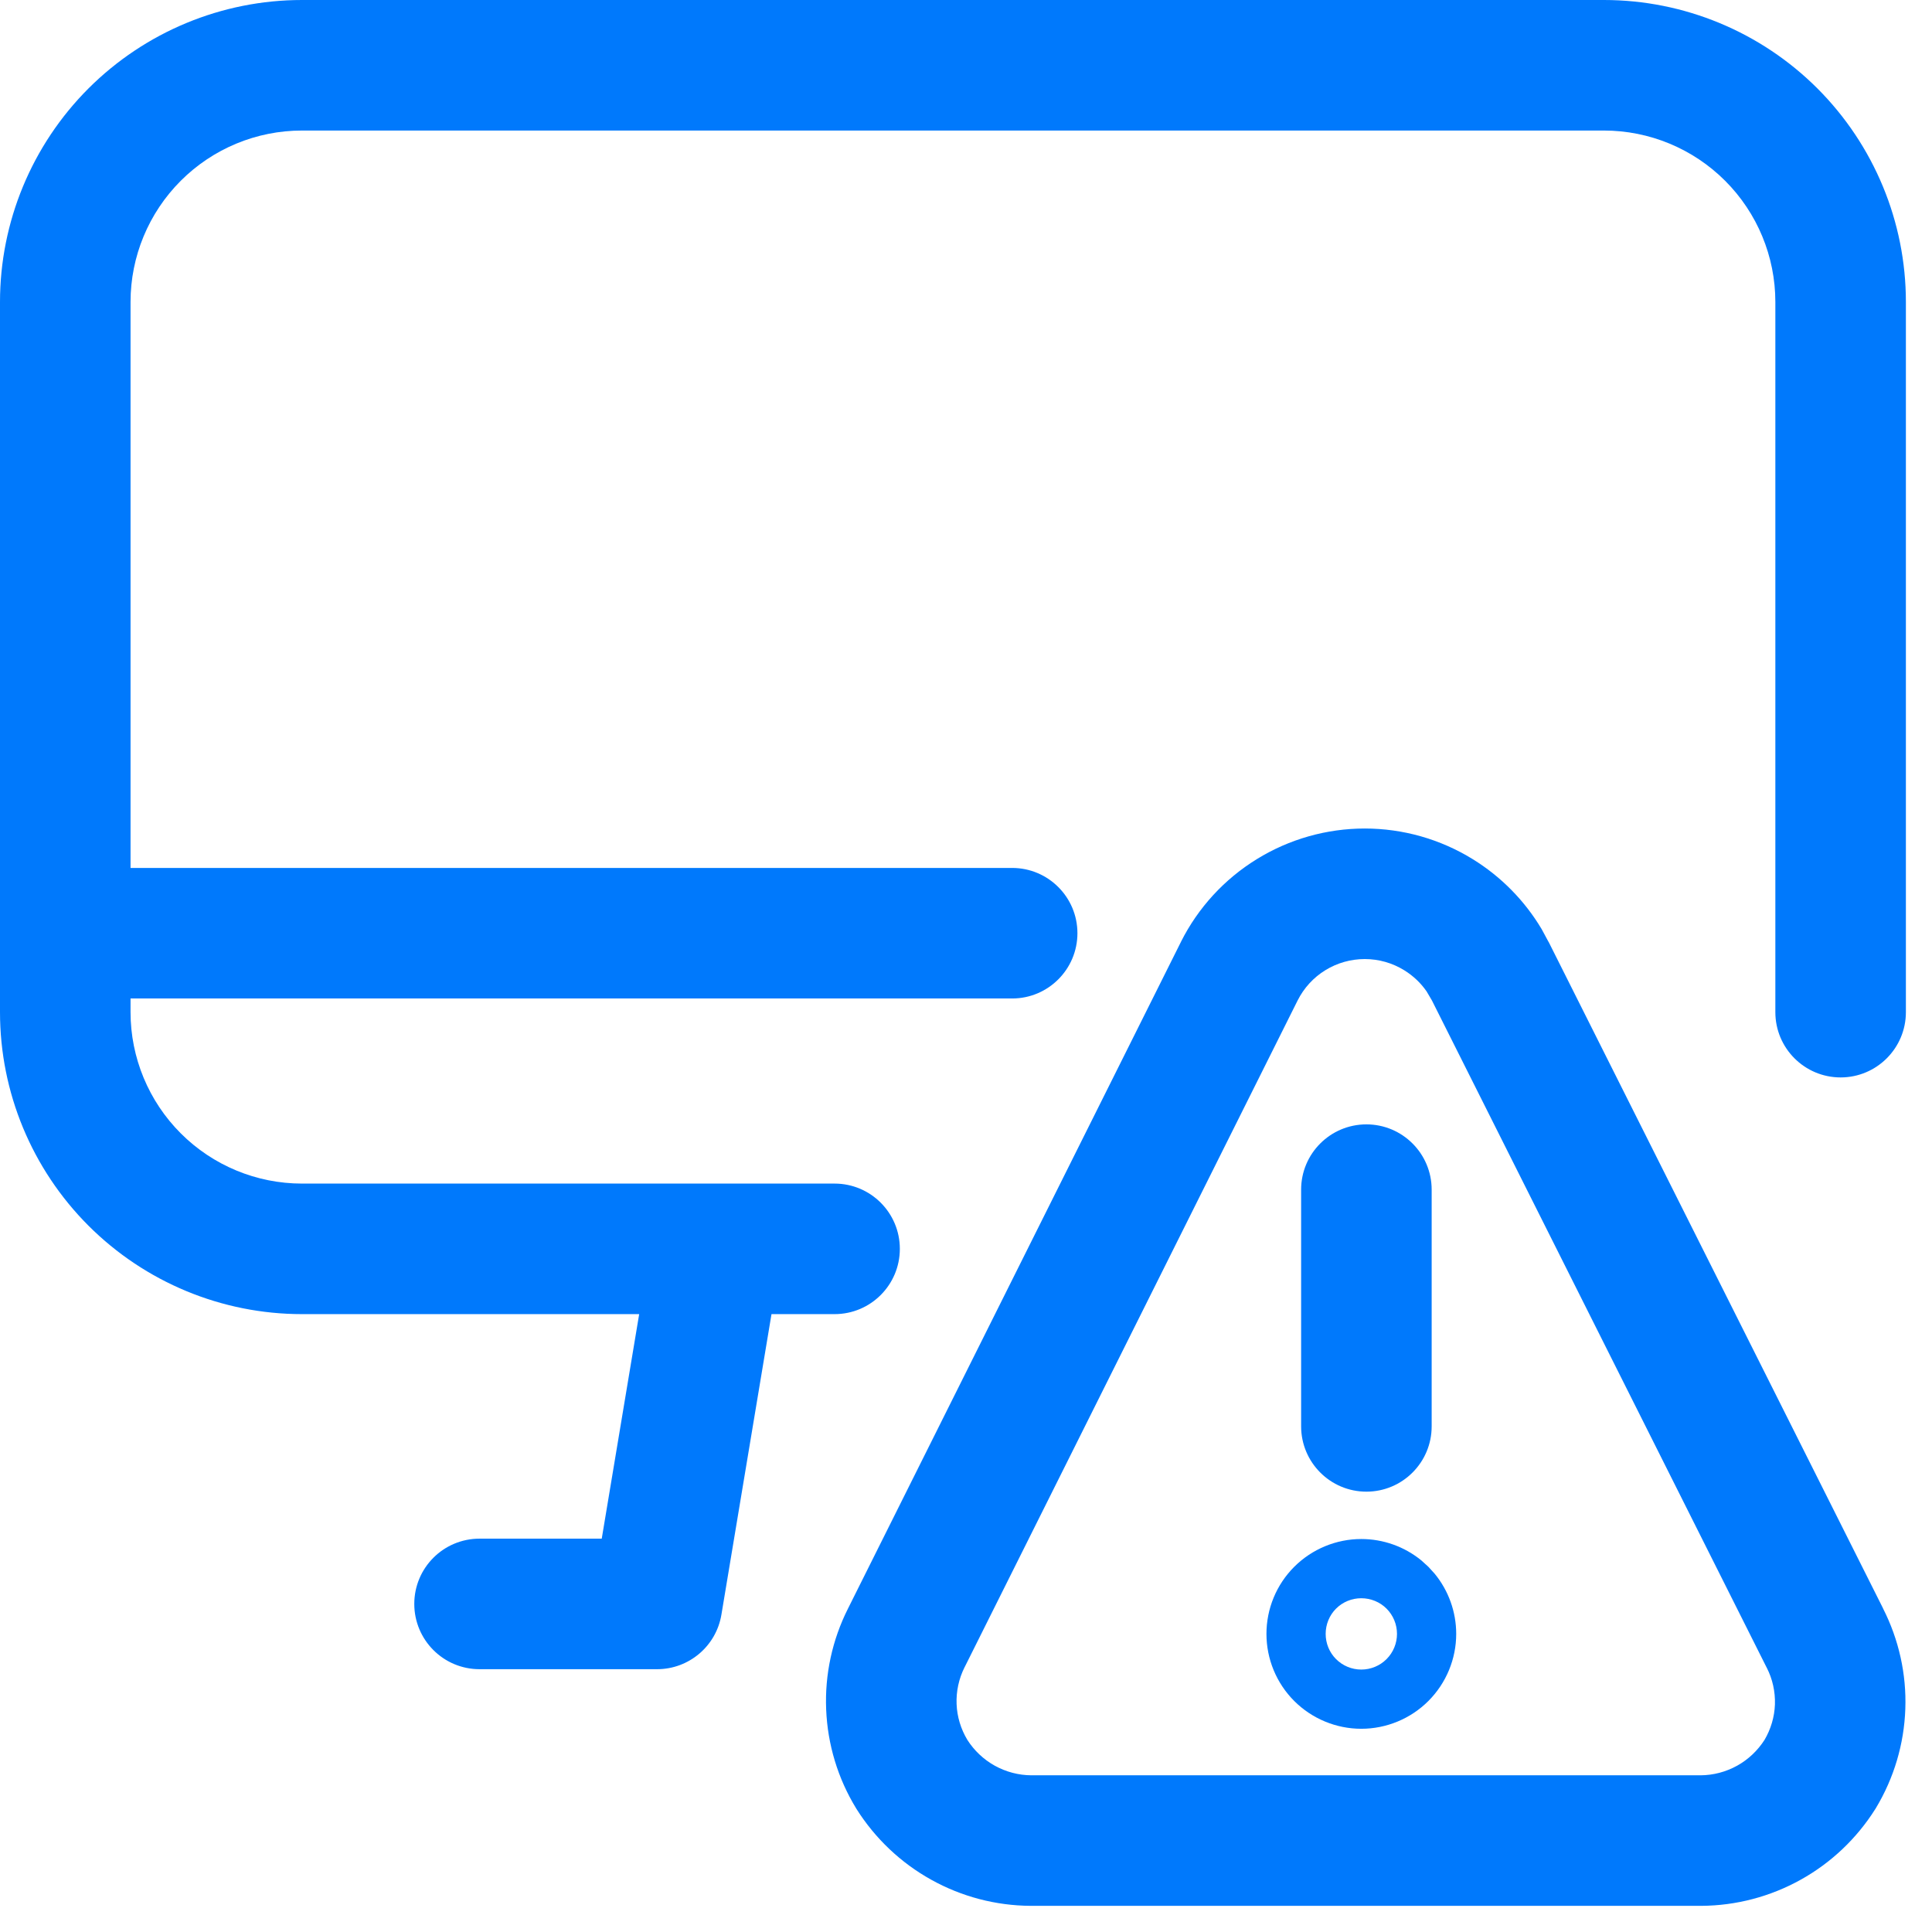
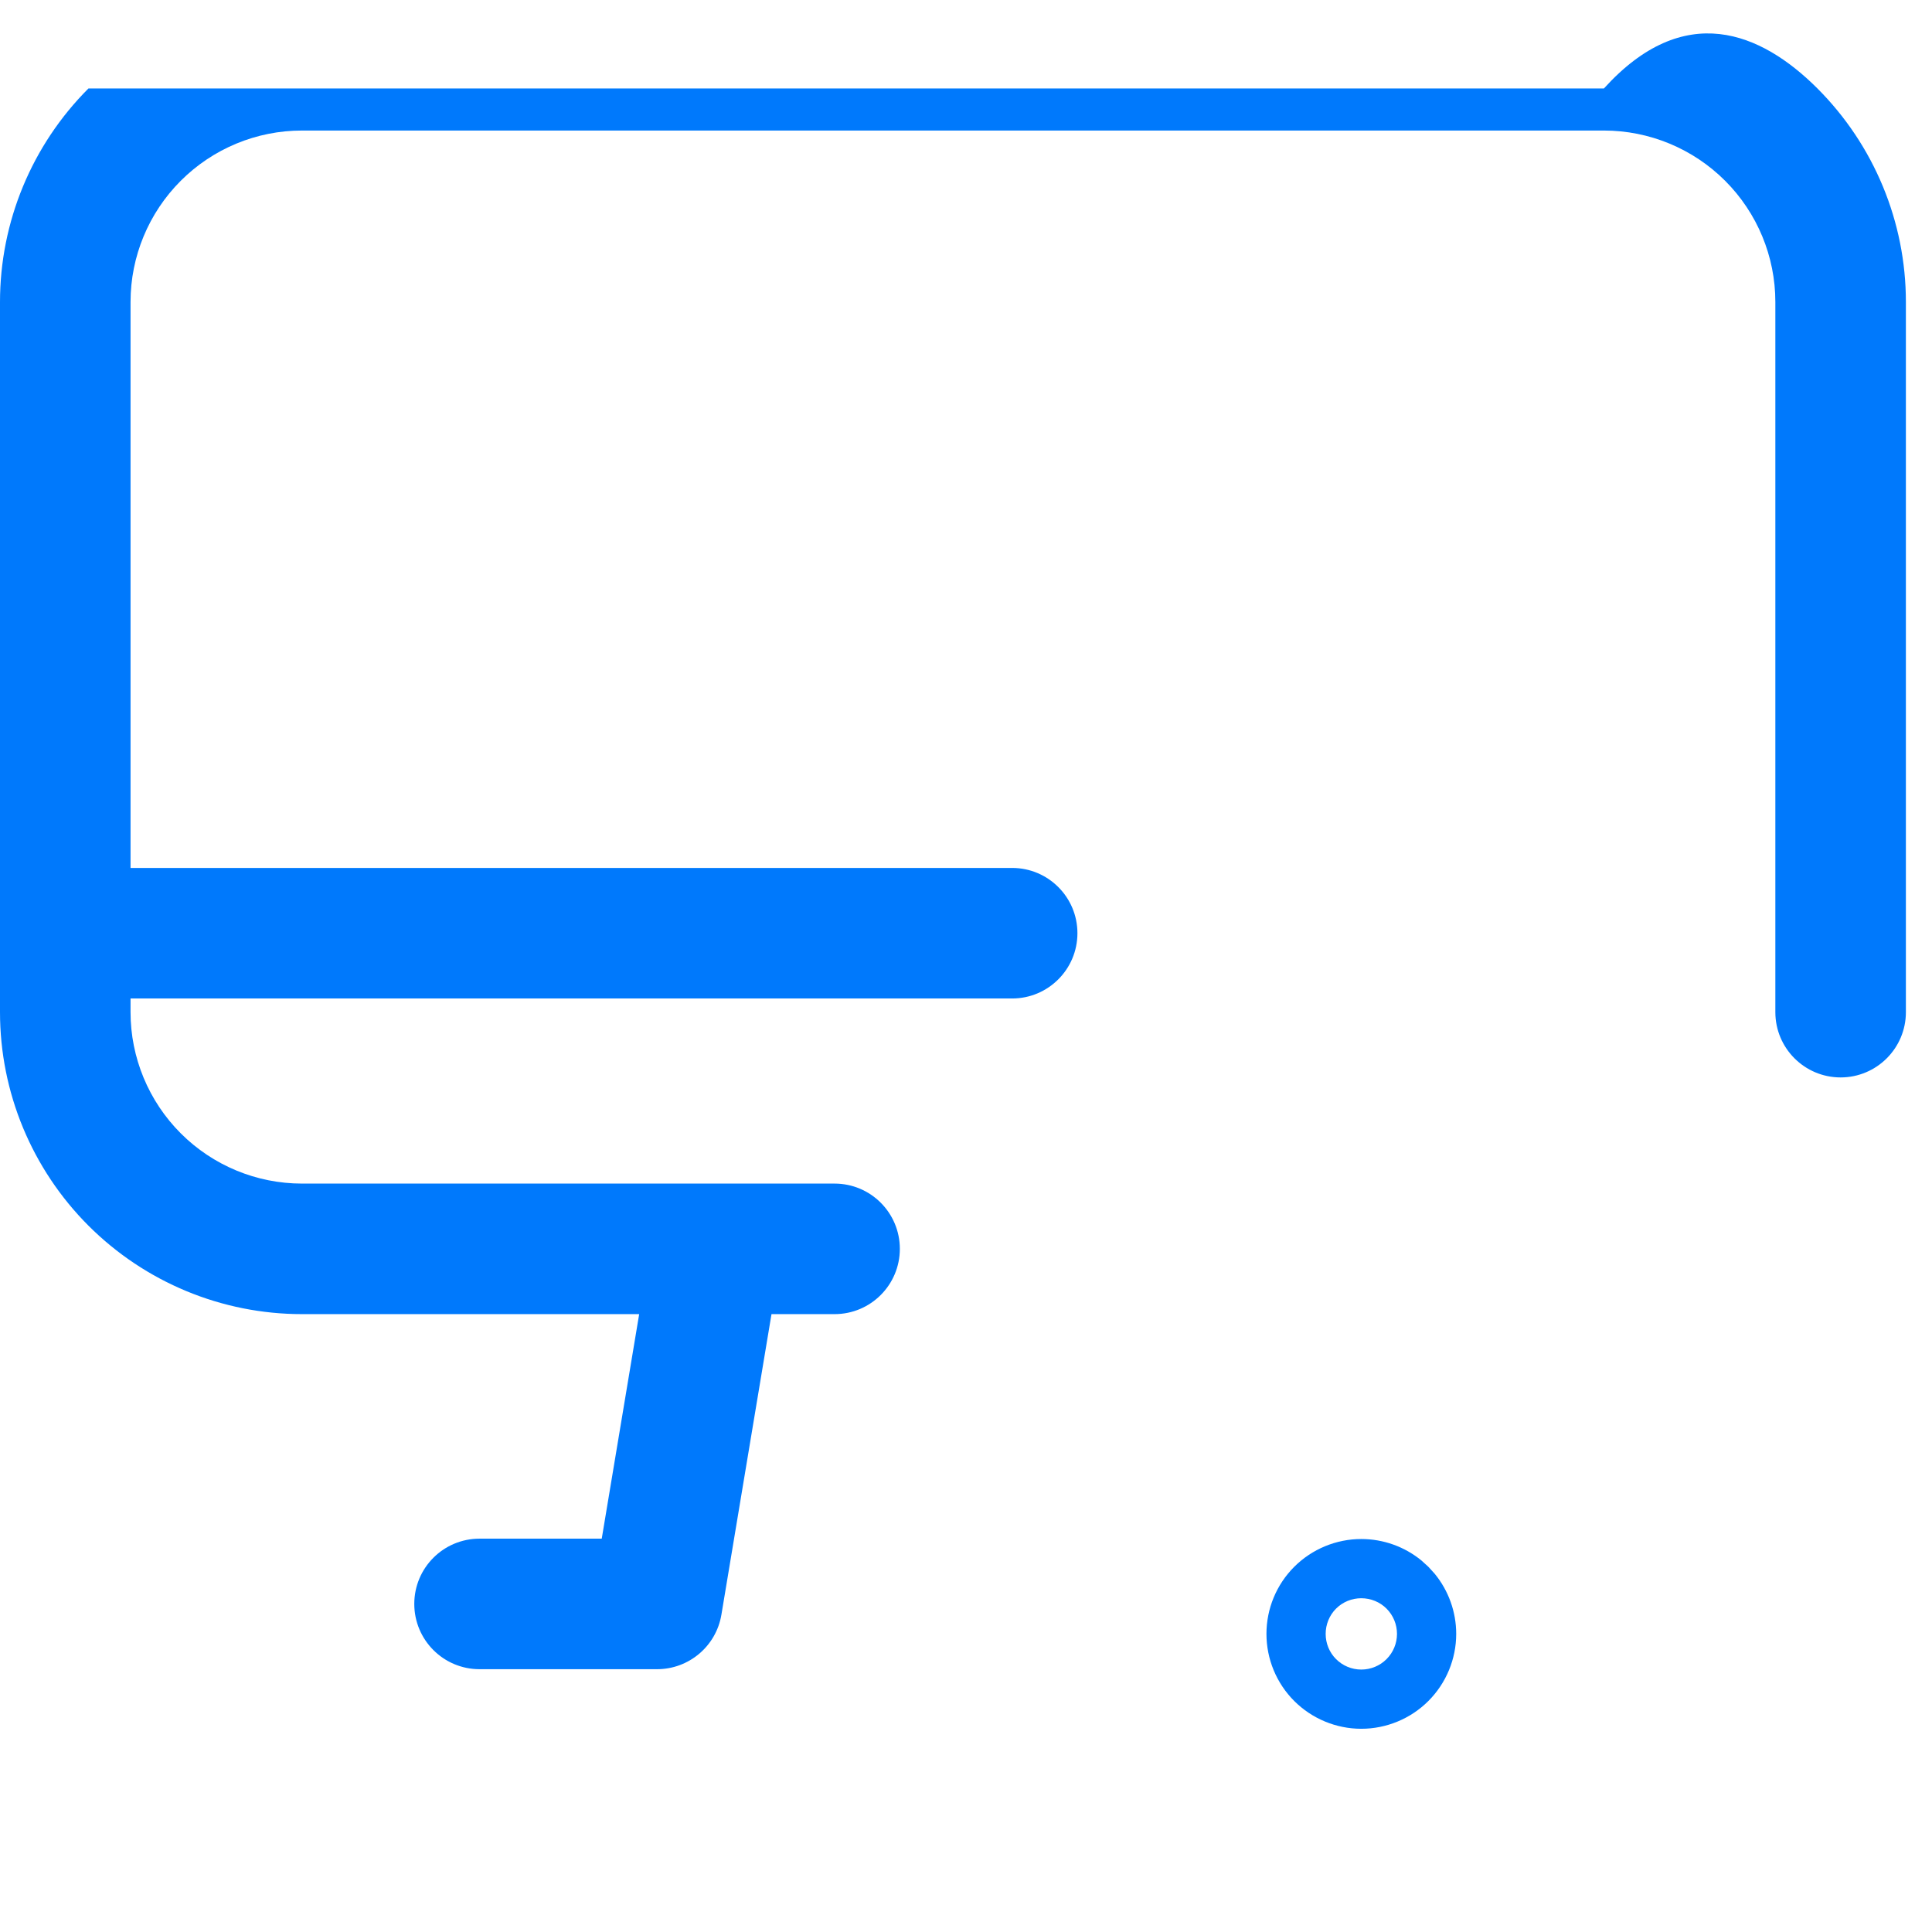
<svg xmlns="http://www.w3.org/2000/svg" width="37" height="37" viewBox="0 0 37 37" fill="none">
-   <path d="M34 19.384V5.783C34 4.912 33.654 4.078 33.038 3.462C32.422 2.846 31.587 2.5 30.717 2.5H5.783C4.912 2.5 4.078 2.846 3.462 3.462C2.846 4.078 2.5 4.912 2.5 5.783V16.622H19.384C20.074 16.622 20.634 17.182 20.634 17.872C20.634 18.562 20.074 19.122 19.384 19.122H2.5V19.384C2.5 20.254 2.846 21.089 3.462 21.705C4.078 22.321 4.913 22.667 5.783 22.667H15.983C16.674 22.667 17.233 23.227 17.233 23.917C17.233 24.607 16.674 25.167 15.983 25.167H14.775L13.816 30.922C13.716 31.525 13.194 31.967 12.583 31.967H9.184C8.493 31.967 7.934 31.407 7.934 30.717C7.934 30.026 8.493 29.467 9.184 29.467H11.524L12.241 25.167H5.783C4.249 25.167 2.779 24.557 1.694 23.473C0.61 22.388 0 20.918 0 19.384V5.783C3.43478e-05 4.249 0.61 2.779 1.694 1.694C2.779 0.61 4.249 3.44739e-05 5.783 0H30.717C32.251 3.43478e-05 33.721 0.61 34.806 1.694C35.89 2.779 36.5 4.249 36.5 5.783V19.384C36.5 20.074 35.94 20.634 35.25 20.634C34.56 20.634 34 20.074 34 19.384Z" fill="#0079FC" />
+   <path d="M34 19.384V5.783C34 4.912 33.654 4.078 33.038 3.462C32.422 2.846 31.587 2.5 30.717 2.5H5.783C4.912 2.5 4.078 2.846 3.462 3.462C2.846 4.078 2.5 4.912 2.5 5.783V16.622H19.384C20.074 16.622 20.634 17.182 20.634 17.872C20.634 18.562 20.074 19.122 19.384 19.122H2.5V19.384C2.5 20.254 2.846 21.089 3.462 21.705C4.078 22.321 4.913 22.667 5.783 22.667H15.983C16.674 22.667 17.233 23.227 17.233 23.917C17.233 24.607 16.674 25.167 15.983 25.167H14.775L13.816 30.922C13.716 31.525 13.194 31.967 12.583 31.967H9.184C8.493 31.967 7.934 31.407 7.934 30.717C7.934 30.026 8.493 29.467 9.184 29.467H11.524L12.241 25.167H5.783C4.249 25.167 2.779 24.557 1.694 23.473C0.61 22.388 0 20.918 0 19.384V5.783C3.43478e-05 4.249 0.61 2.779 1.694 1.694H30.717C32.251 3.43478e-05 33.721 0.61 34.806 1.694C35.89 2.779 36.5 4.249 36.5 5.783V19.384C36.5 20.074 35.94 20.634 35.25 20.634C34.56 20.634 34 20.074 34 19.384Z" fill="#0079FC" />
  <path d="M26.754 31.291C26.754 31.109 26.682 30.935 26.554 30.807C26.426 30.679 26.251 30.608 26.07 30.608C25.889 30.608 25.715 30.679 25.587 30.807C25.459 30.935 25.388 31.109 25.388 31.291C25.388 31.472 25.459 31.646 25.587 31.774C25.715 31.902 25.889 31.974 26.07 31.974C26.252 31.974 26.426 31.902 26.554 31.774C26.682 31.646 26.754 31.472 26.754 31.291ZM27.888 31.291C27.888 31.772 27.696 32.235 27.355 32.576C27.015 32.916 26.552 33.108 26.07 33.108C25.589 33.108 25.127 32.916 24.786 32.576C24.445 32.235 24.254 31.772 24.254 31.291C24.254 30.809 24.445 30.347 24.786 30.006C25.127 29.666 25.589 29.474 26.07 29.474C26.492 29.474 26.898 29.62 27.222 29.885L27.355 30.006L27.476 30.139C27.741 30.462 27.888 30.869 27.888 31.291Z" fill="#0079FC" />
-   <path d="M26.137 15.867C26.867 15.867 27.582 16.07 28.203 16.453C28.747 16.788 29.2 17.249 29.525 17.795L29.655 18.036L29.657 18.037L36.064 30.805H36.063C36.365 31.4 36.513 32.061 36.489 32.728C36.466 33.398 36.272 34.051 35.926 34.626C35.922 34.633 35.918 34.64 35.913 34.647C35.558 35.21 35.067 35.676 34.485 35.999C33.903 36.323 33.249 36.495 32.583 36.499H19.736C19.07 36.495 18.416 36.323 17.834 35.999C17.252 35.676 16.761 35.21 16.405 34.647C16.402 34.642 16.399 34.637 16.396 34.632C16.046 34.06 15.849 33.408 15.822 32.738C15.794 32.069 15.939 31.405 16.239 30.808H16.239L22.616 18.039L22.617 18.036C22.945 17.384 23.448 16.836 24.07 16.453C24.691 16.07 25.407 15.867 26.137 15.867ZM26.137 18.367C25.87 18.367 25.608 18.441 25.381 18.581C25.154 18.721 24.971 18.921 24.851 19.16L18.476 31.924L18.473 31.929C18.363 32.148 18.31 32.391 18.32 32.636C18.329 32.877 18.401 33.112 18.525 33.319C18.656 33.525 18.836 33.695 19.049 33.814C19.265 33.934 19.507 33.998 19.753 33.999H32.566C32.812 33.998 33.054 33.934 33.27 33.814C33.482 33.696 33.661 33.526 33.792 33.322C33.914 33.115 33.983 32.882 33.992 32.642C34 32.397 33.946 32.154 33.834 31.936L33.829 31.927L27.423 19.16L27.322 18.988C27.209 18.824 27.062 18.686 26.892 18.581C26.665 18.441 26.404 18.367 26.137 18.367ZM24.918 27.317V22.783C24.918 22.093 25.478 21.533 26.168 21.533C26.858 21.533 27.418 22.093 27.418 22.783V27.317C27.418 28.007 26.858 28.567 26.168 28.567C25.478 28.567 24.919 28.007 24.918 27.317Z" fill="#0079FC" />
</svg>